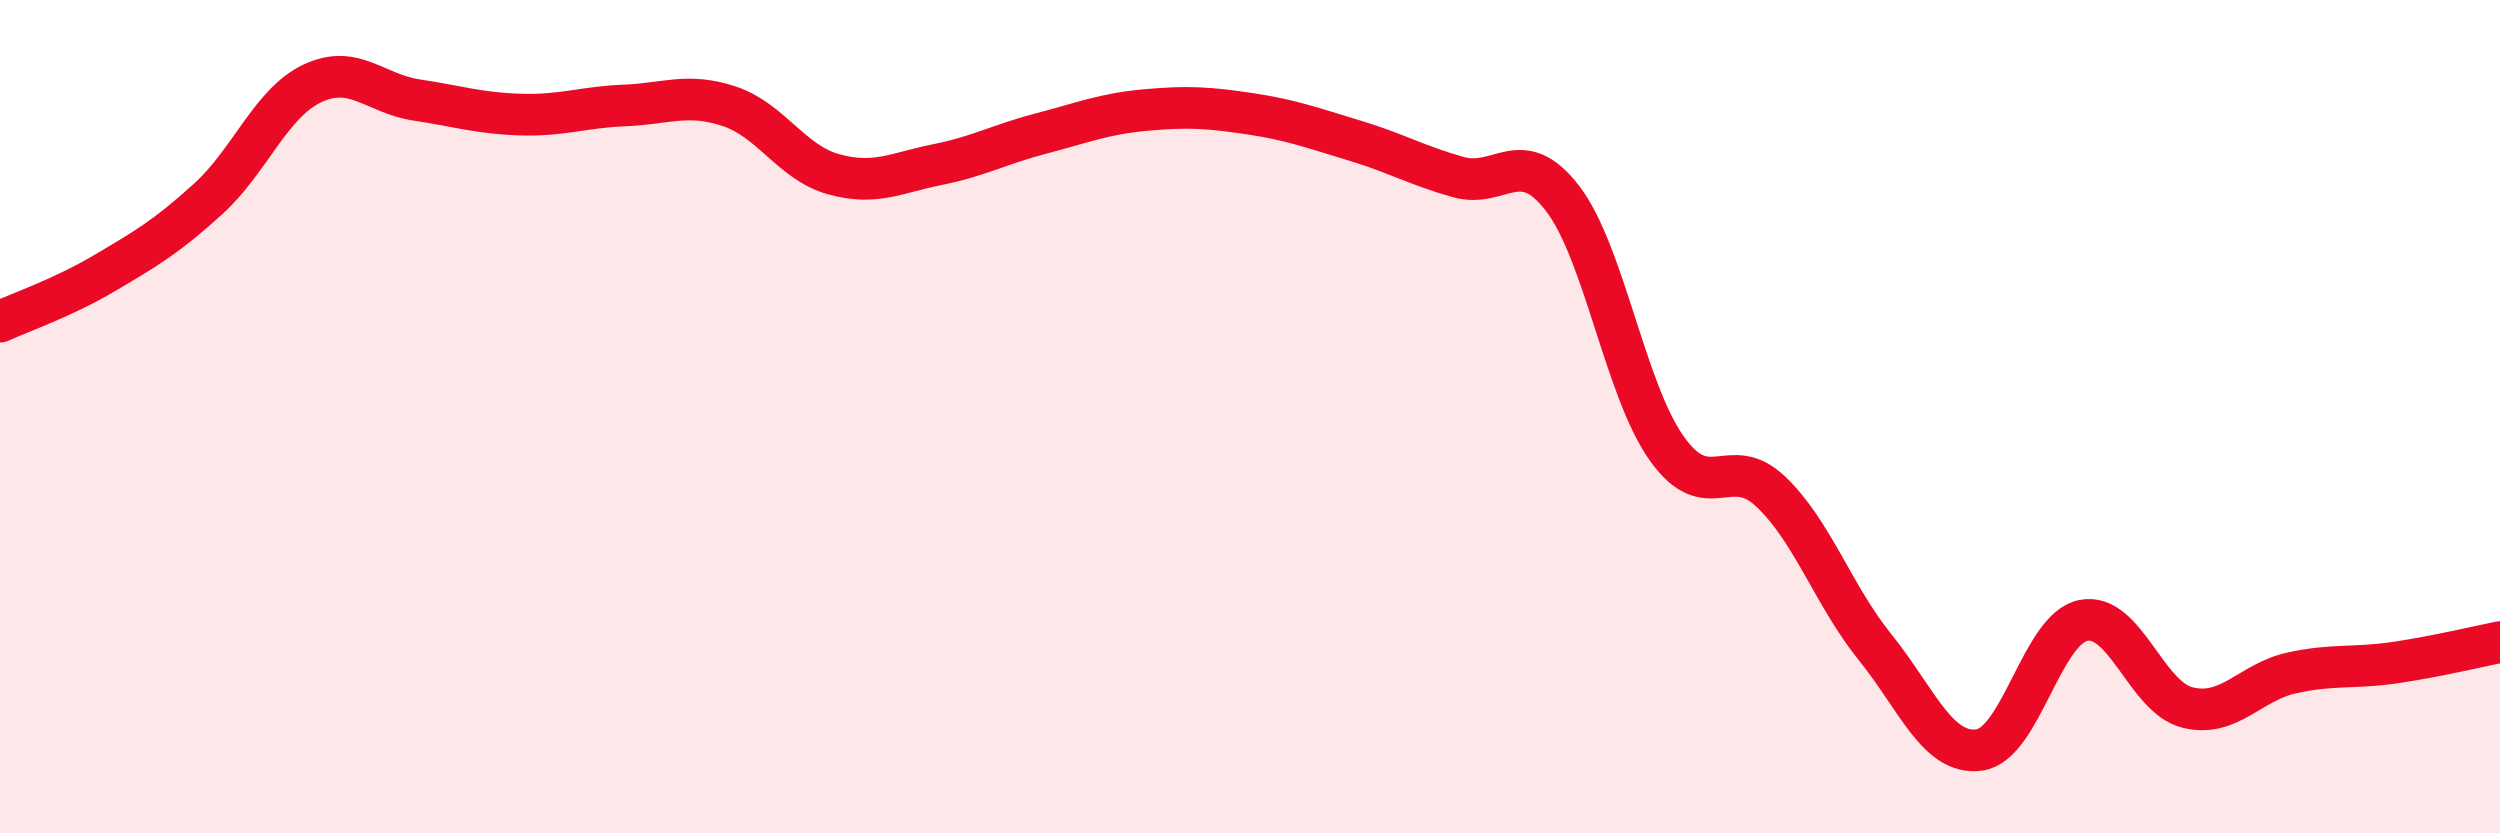
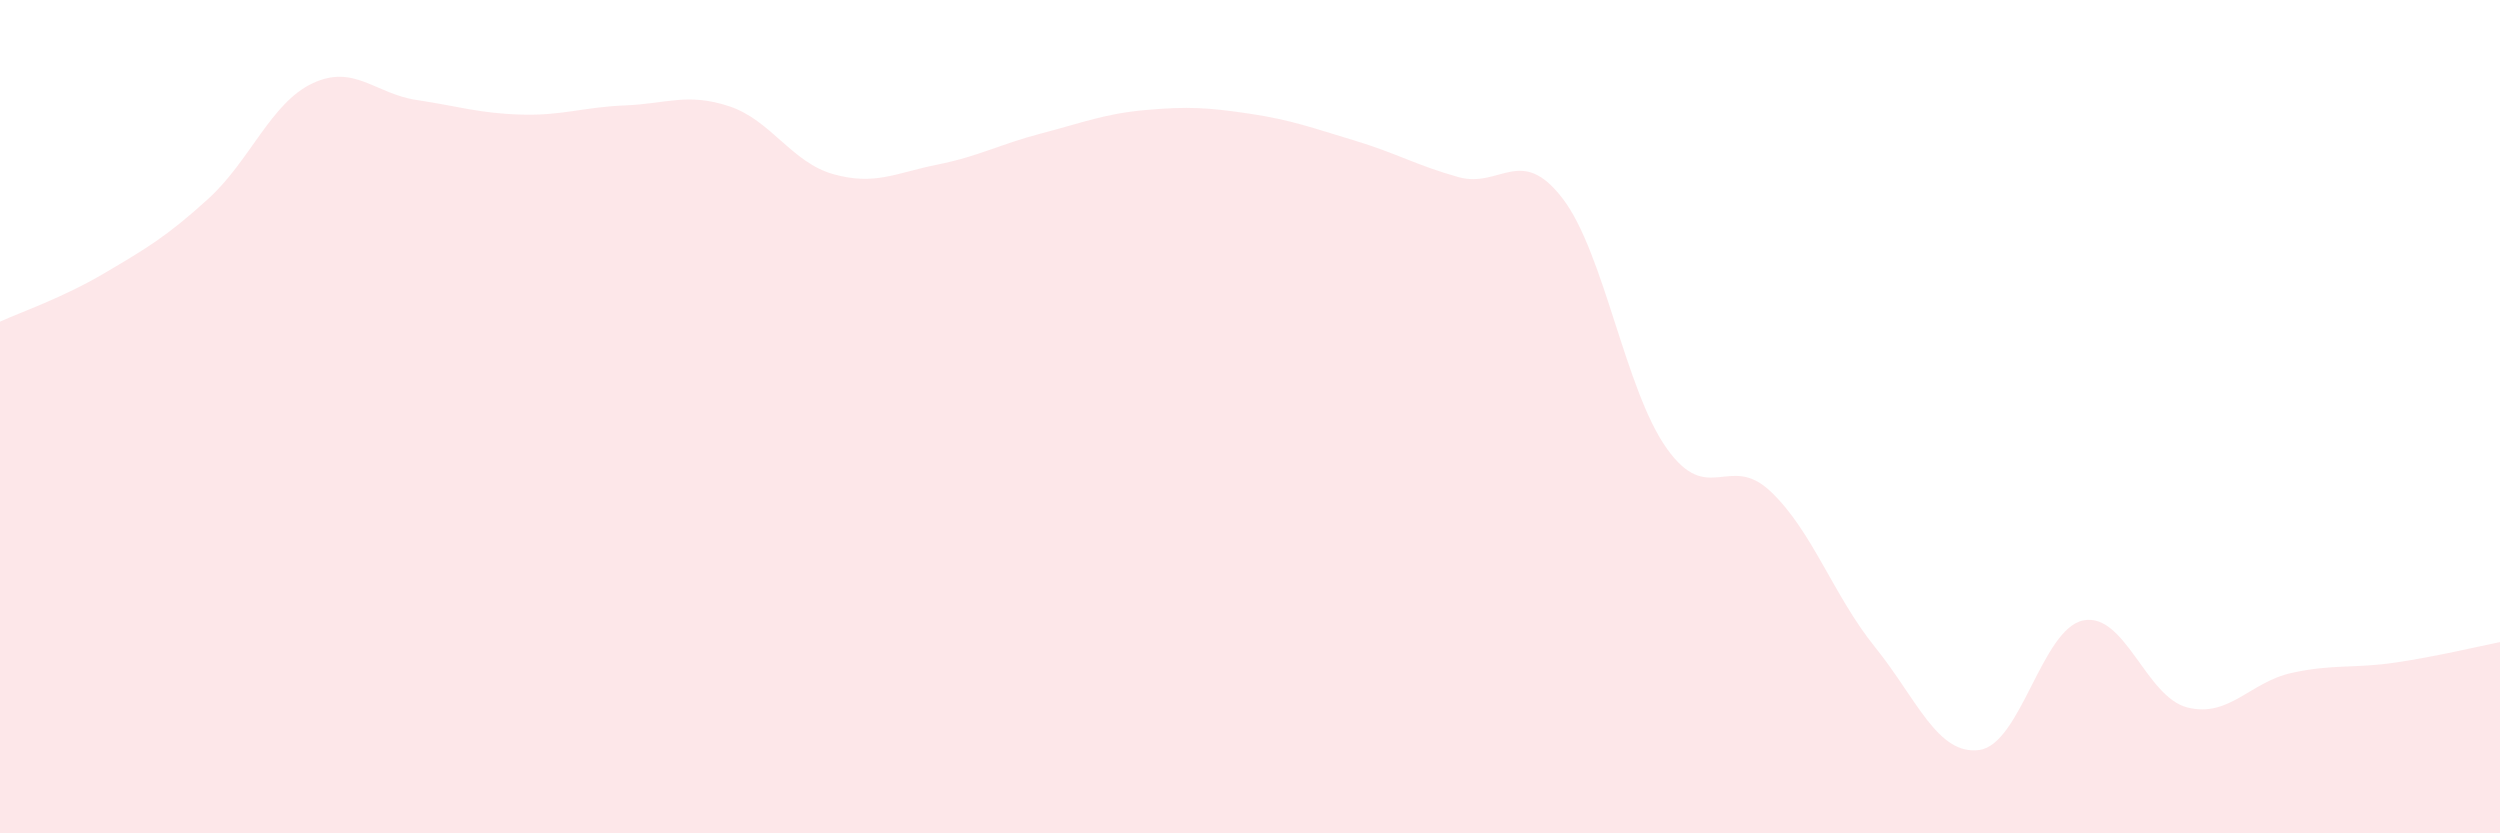
<svg xmlns="http://www.w3.org/2000/svg" width="60" height="20" viewBox="0 0 60 20">
  <path d="M 0,7.72 C 0.5,7.49 1.5,7.15 2.5,6.56 C 3.5,5.97 4,5.68 5,4.77 C 6,3.86 6.5,2.47 7.5,2 C 8.5,1.53 9,2.25 10,2.4 C 11,2.55 11.5,2.72 12.5,2.75 C 13.5,2.78 14,2.57 15,2.53 C 16,2.49 16.5,2.22 17.5,2.55 C 18.5,2.88 19,3.9 20,4.18 C 21,4.46 21.5,4.15 22.5,3.95 C 23.5,3.75 24,3.46 25,3.2 C 26,2.94 26.5,2.73 27.5,2.64 C 28.5,2.55 29,2.58 30,2.73 C 31,2.88 31.5,3.07 32.5,3.37 C 33.5,3.67 34,3.97 35,4.25 C 36,4.53 36.5,3.46 37.5,4.76 C 38.5,6.06 39,9.35 40,10.76 C 41,12.17 41.5,10.85 42.5,11.8 C 43.5,12.75 44,14.29 45,15.53 C 46,16.77 46.5,18.13 47.5,18 C 48.5,17.87 49,15.09 50,14.89 C 51,14.69 51.5,16.73 52.5,16.98 C 53.5,17.23 54,16.37 55,16.15 C 56,15.93 56.5,16.05 57.5,15.9 C 58.5,15.75 59.5,15.51 60,15.41L60 20L0 20Z" fill="#EB0A25" opacity="0.1" stroke-linecap="round" stroke-linejoin="round" />
-   <path d="M 0,7.72 C 0.5,7.49 1.5,7.15 2.5,6.56 C 3.5,5.97 4,5.68 5,4.77 C 6,3.86 6.5,2.47 7.5,2 C 8.5,1.53 9,2.25 10,2.4 C 11,2.55 11.5,2.72 12.5,2.75 C 13.5,2.78 14,2.57 15,2.53 C 16,2.49 16.5,2.22 17.5,2.55 C 18.5,2.88 19,3.9 20,4.18 C 21,4.46 21.5,4.15 22.5,3.95 C 23.5,3.75 24,3.46 25,3.2 C 26,2.94 26.5,2.73 27.5,2.64 C 28.5,2.55 29,2.58 30,2.73 C 31,2.88 31.5,3.07 32.5,3.37 C 33.5,3.67 34,3.97 35,4.25 C 36,4.53 36.5,3.46 37.5,4.76 C 38.5,6.06 39,9.35 40,10.76 C 41,12.17 41.5,10.85 42.5,11.8 C 43.5,12.75 44,14.29 45,15.53 C 46,16.77 46.5,18.13 47.5,18 C 48.5,17.87 49,15.09 50,14.89 C 51,14.69 51.5,16.73 52.5,16.98 C 53.5,17.23 54,16.37 55,16.15 C 56,15.93 56.5,16.05 57.5,15.9 C 58.5,15.75 59.5,15.51 60,15.41" stroke="#EB0A25" stroke-width="1" fill="none" stroke-linecap="round" stroke-linejoin="round" />
</svg>